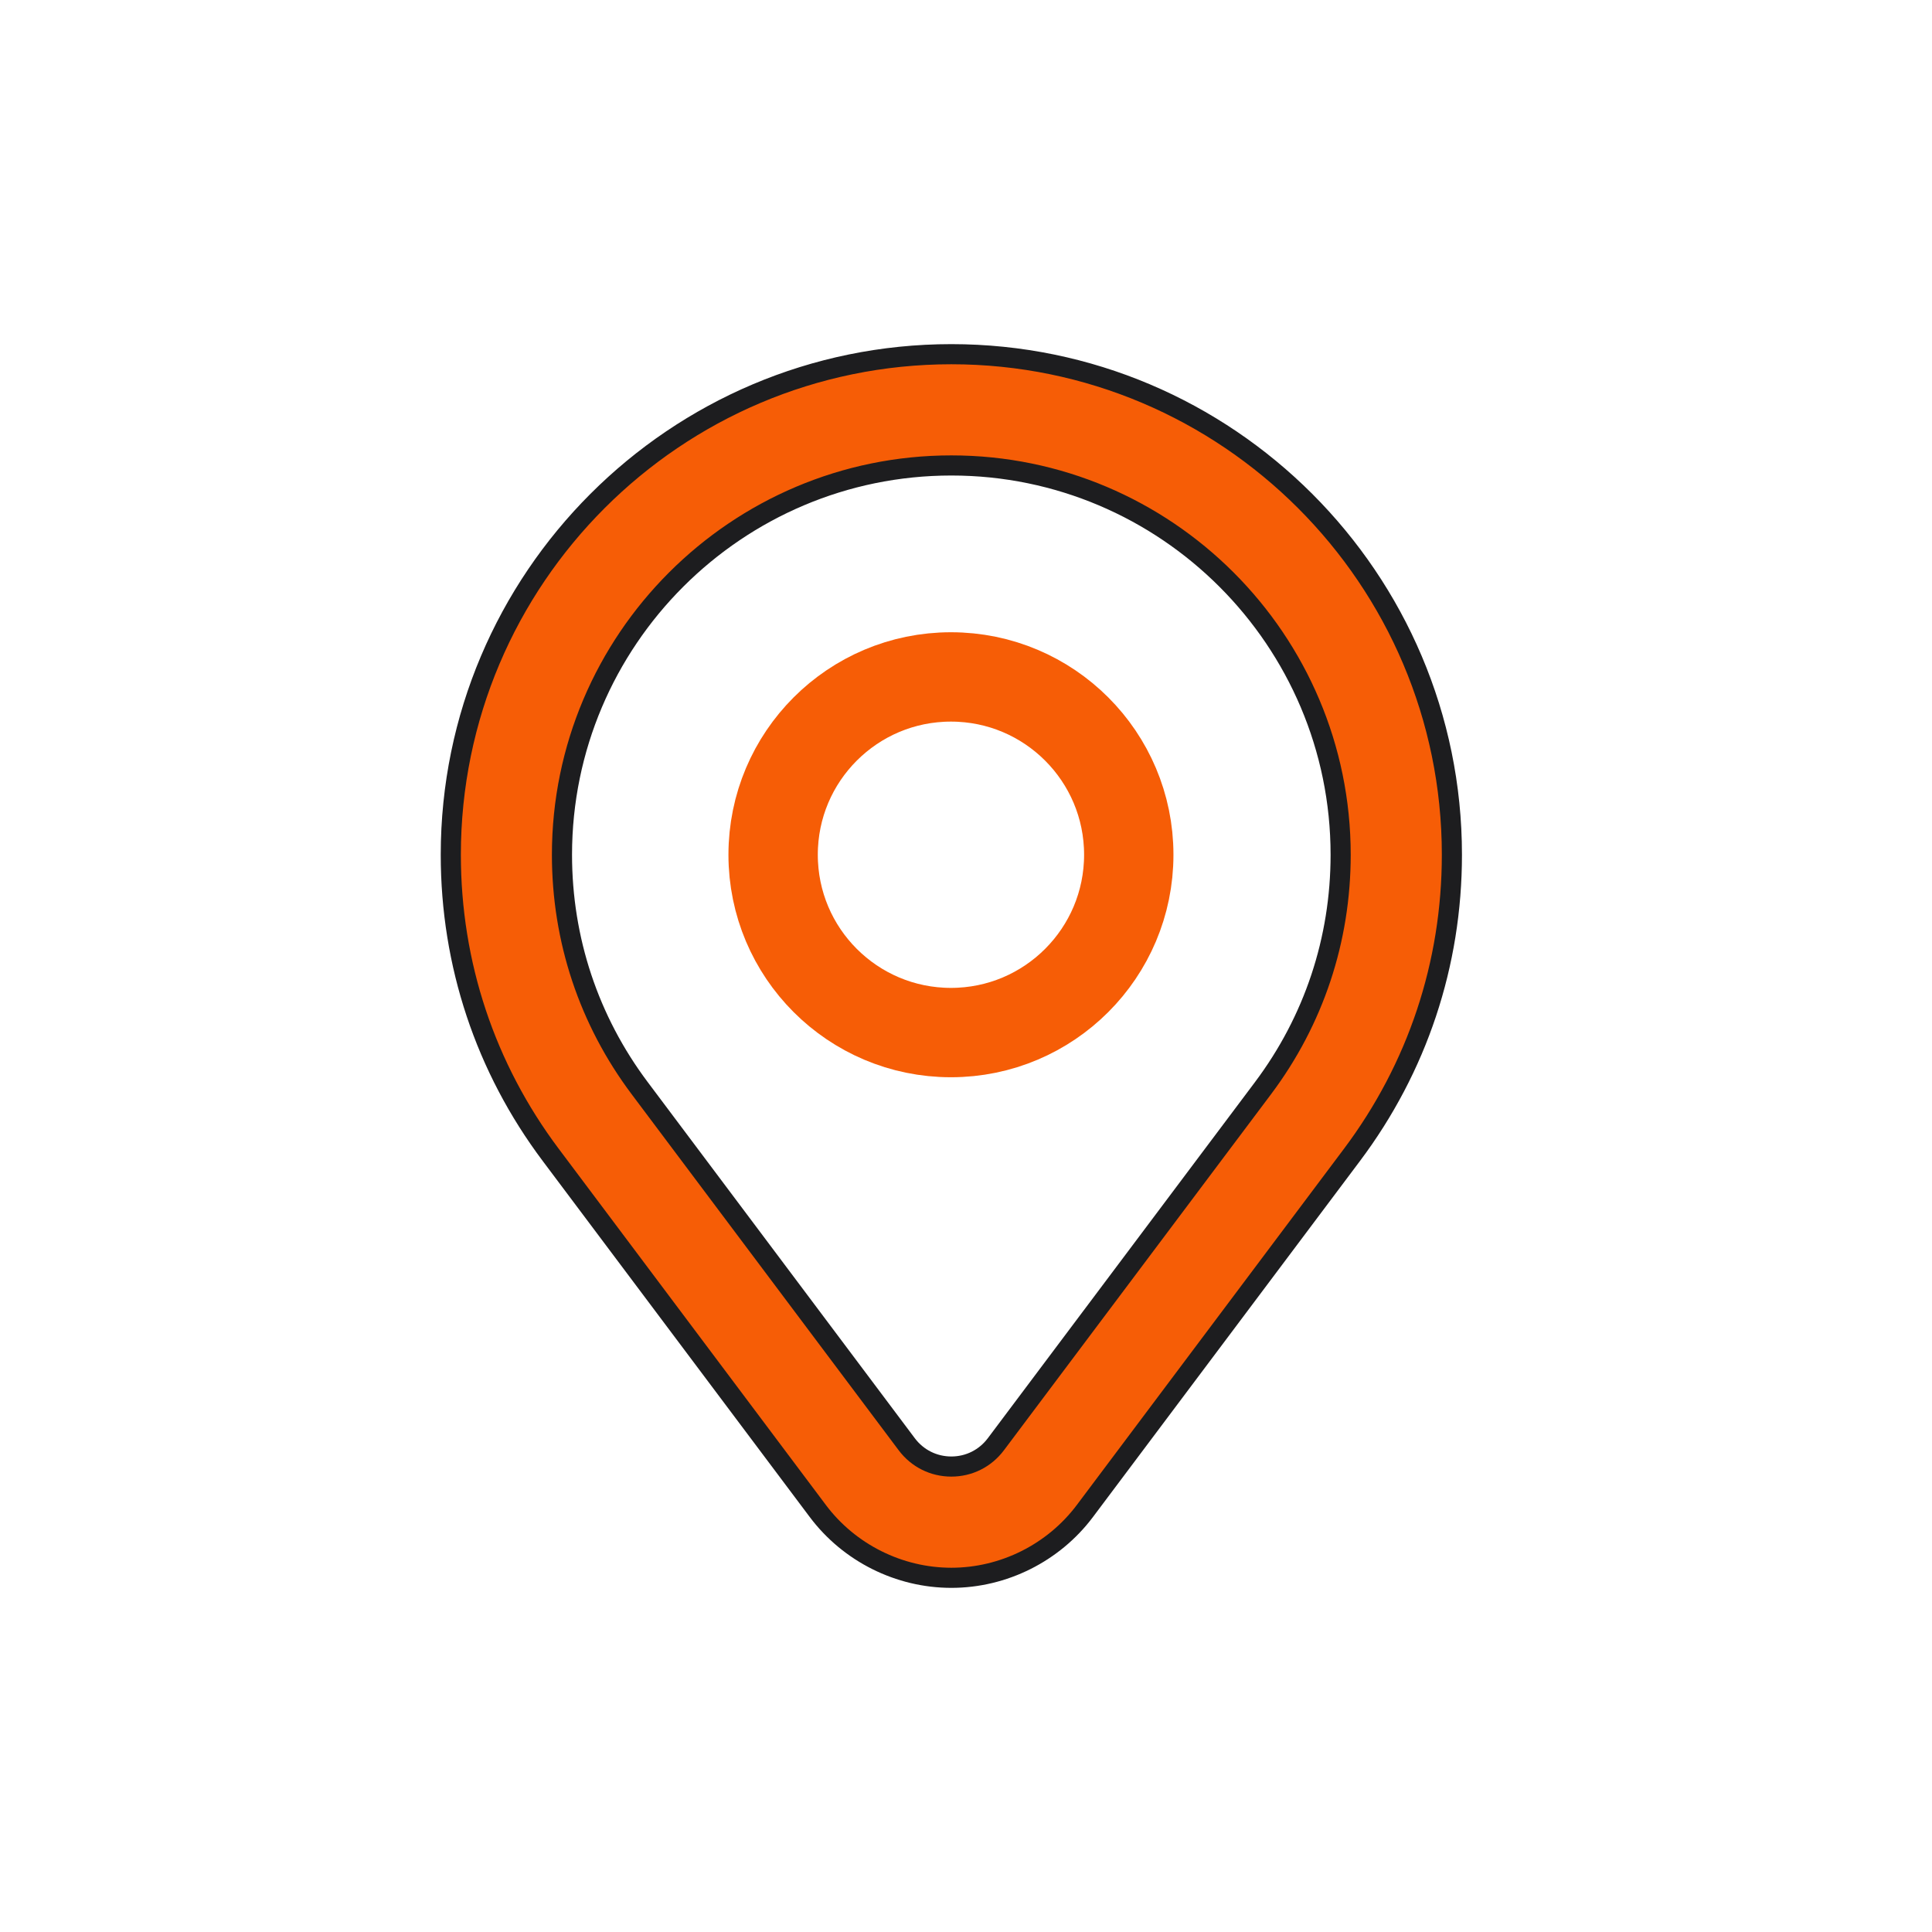
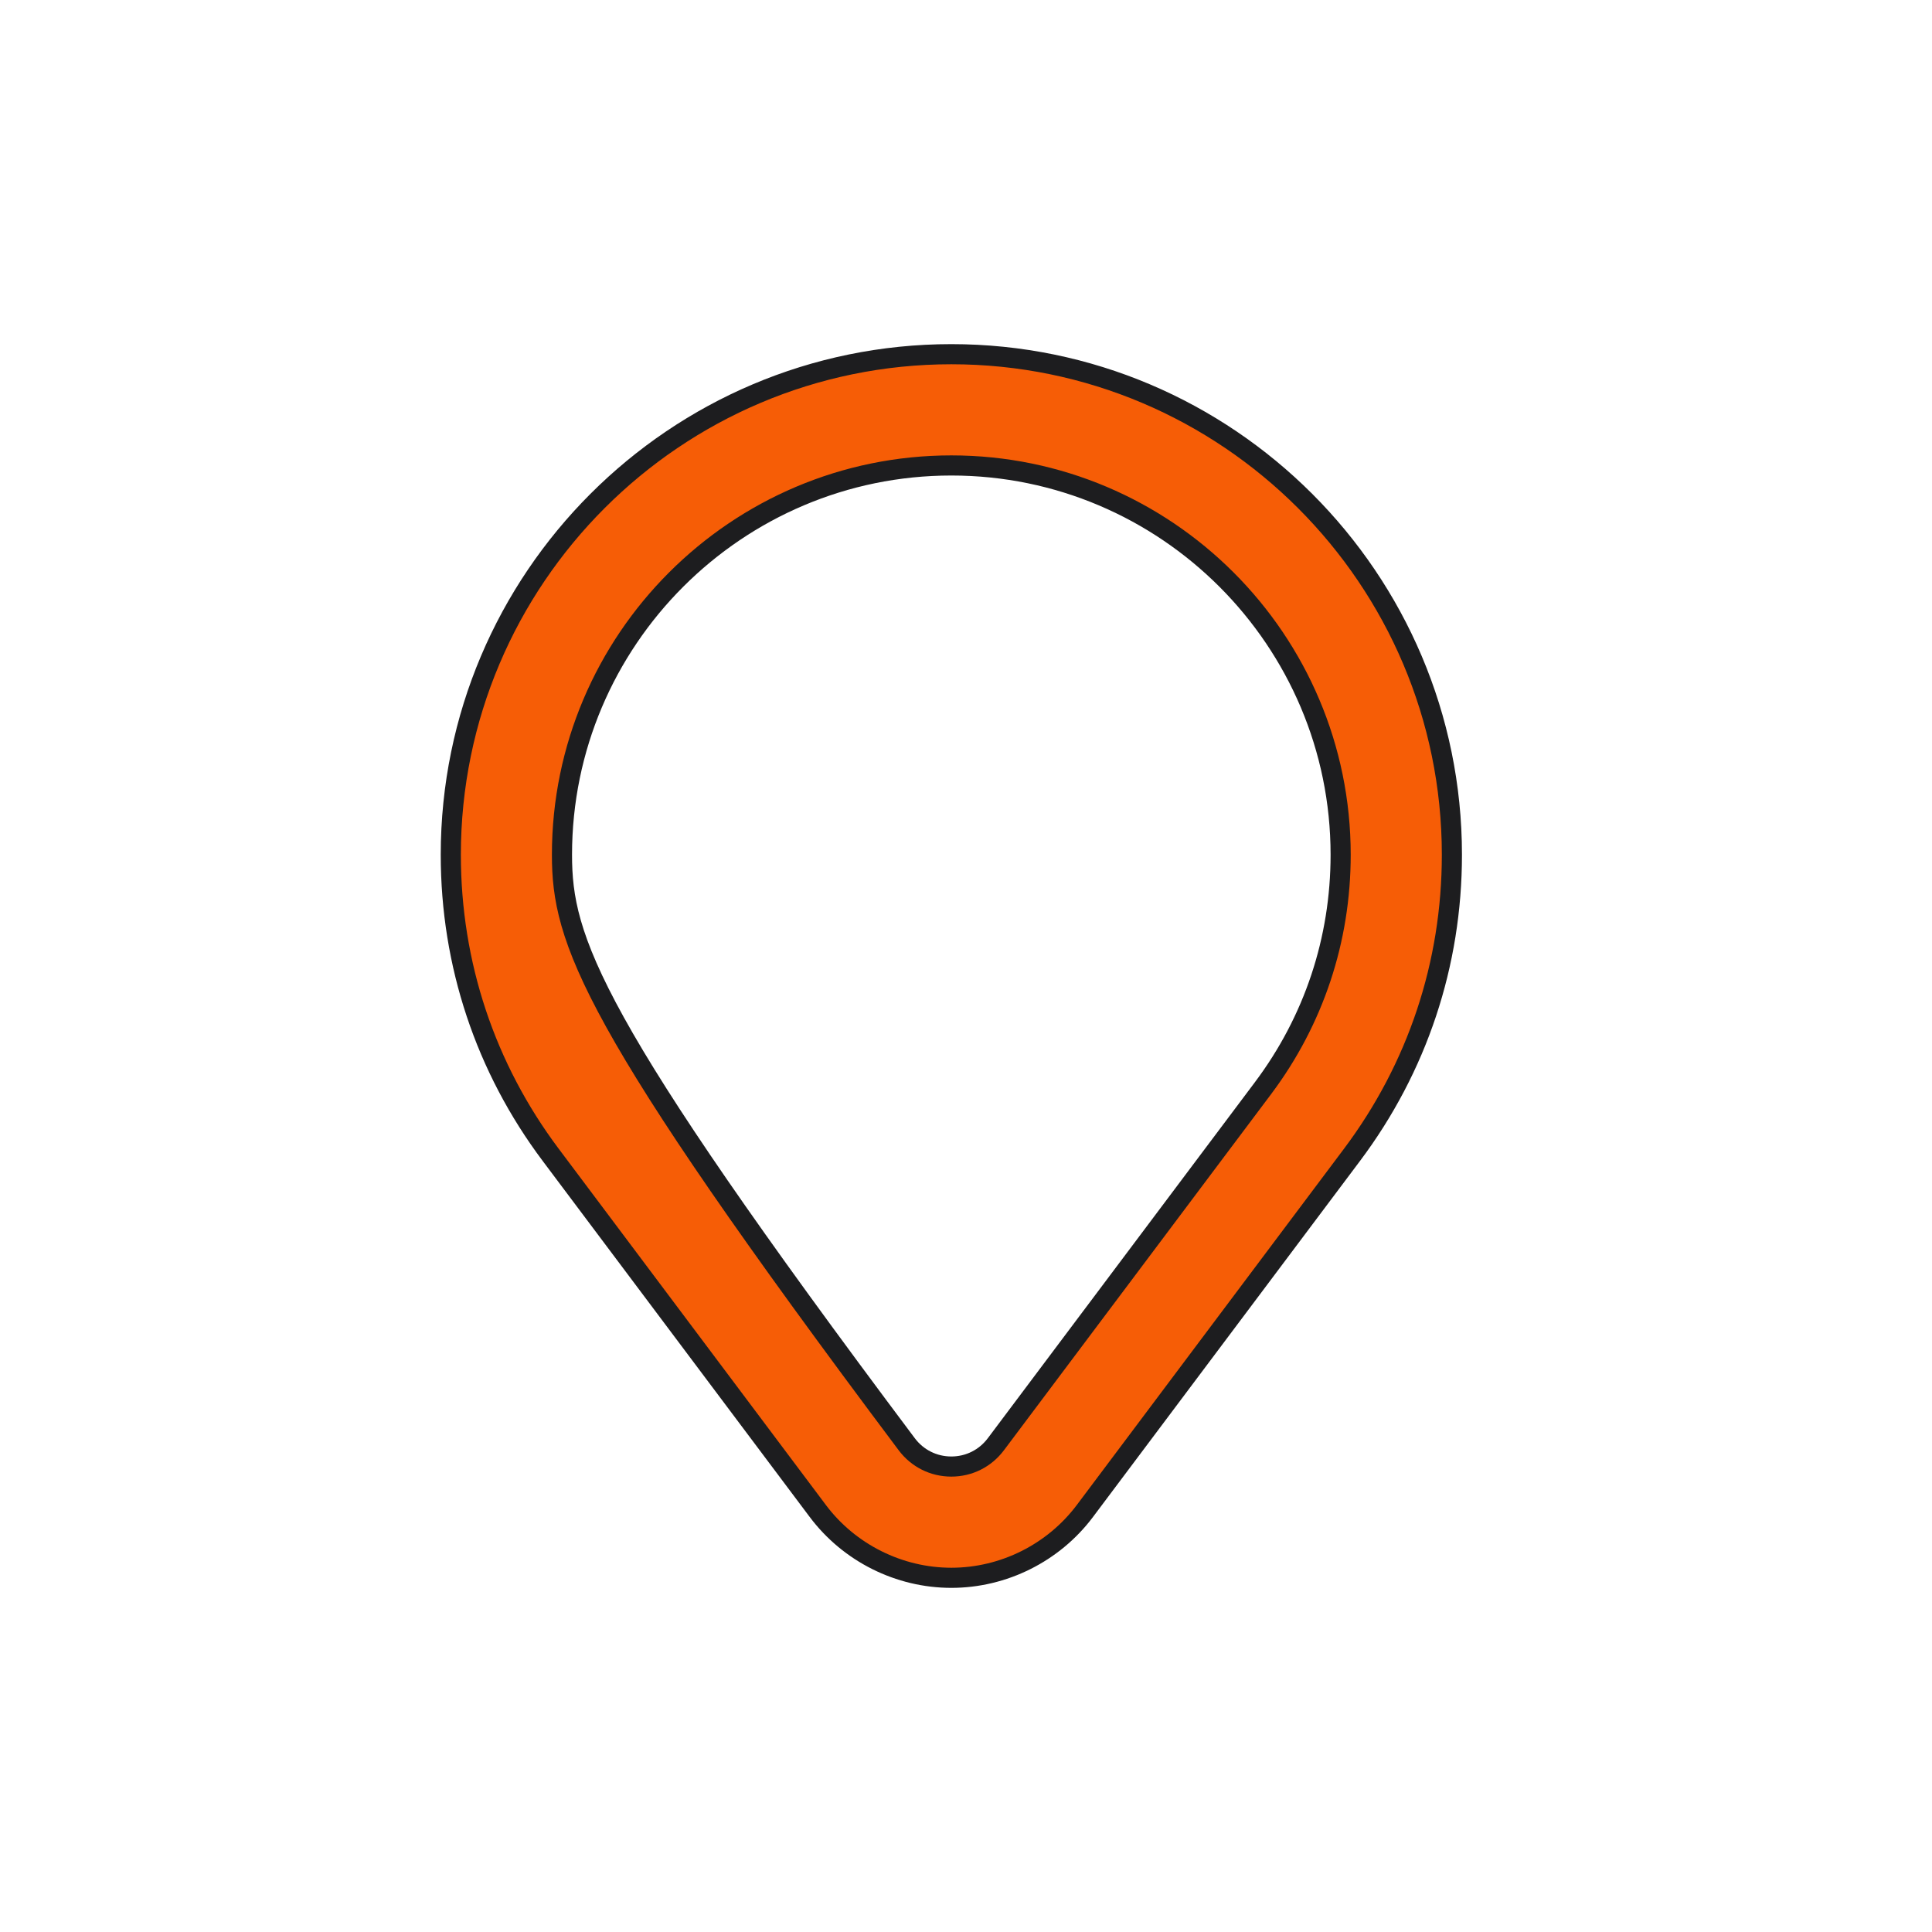
<svg xmlns="http://www.w3.org/2000/svg" width="24" height="24" viewBox="0 0 24 24" fill="none">
-   <path d="M18.036 10.618C18.036 7.189 15.246 4.4 11.818 4.4C8.389 4.4 5.6 7.189 5.6 10.618C5.6 11.975 6.029 13.264 6.841 14.346L10.159 18.77C10.549 19.29 11.169 19.6 11.818 19.6C12.467 19.6 13.087 19.29 13.477 18.77L16.795 14.346C17.607 13.264 18.036 11.975 18.036 10.618ZM15.69 13.517L12.371 17.941C12.239 18.117 12.037 18.218 11.818 18.218C11.598 18.218 11.396 18.117 11.264 17.941L7.946 13.517C7.315 12.676 6.981 11.673 6.981 10.618C6.981 7.951 9.151 5.782 11.818 5.782C14.485 5.782 16.654 7.951 16.654 10.618C16.654 11.673 16.321 12.676 15.69 13.517Z" fill="#F65D06" stroke="#1D1D1F" stroke-width="0.25" />
-   <circle cx="11.813" cy="10.618" r="2.209" stroke="#F65D06" stroke-width="1.11" />
+   <path d="M18.036 10.618C18.036 7.189 15.246 4.4 11.818 4.4C8.389 4.4 5.6 7.189 5.6 10.618C5.6 11.975 6.029 13.264 6.841 14.346L10.159 18.77C10.549 19.29 11.169 19.6 11.818 19.6C12.467 19.6 13.087 19.29 13.477 18.77L16.795 14.346C17.607 13.264 18.036 11.975 18.036 10.618ZM15.69 13.517L12.371 17.941C12.239 18.117 12.037 18.218 11.818 18.218C11.598 18.218 11.396 18.117 11.264 17.941C7.315 12.676 6.981 11.673 6.981 10.618C6.981 7.951 9.151 5.782 11.818 5.782C14.485 5.782 16.654 7.951 16.654 10.618C16.654 11.673 16.321 12.676 15.69 13.517Z" fill="#F65D06" stroke="#1D1D1F" stroke-width="0.25" />
</svg>